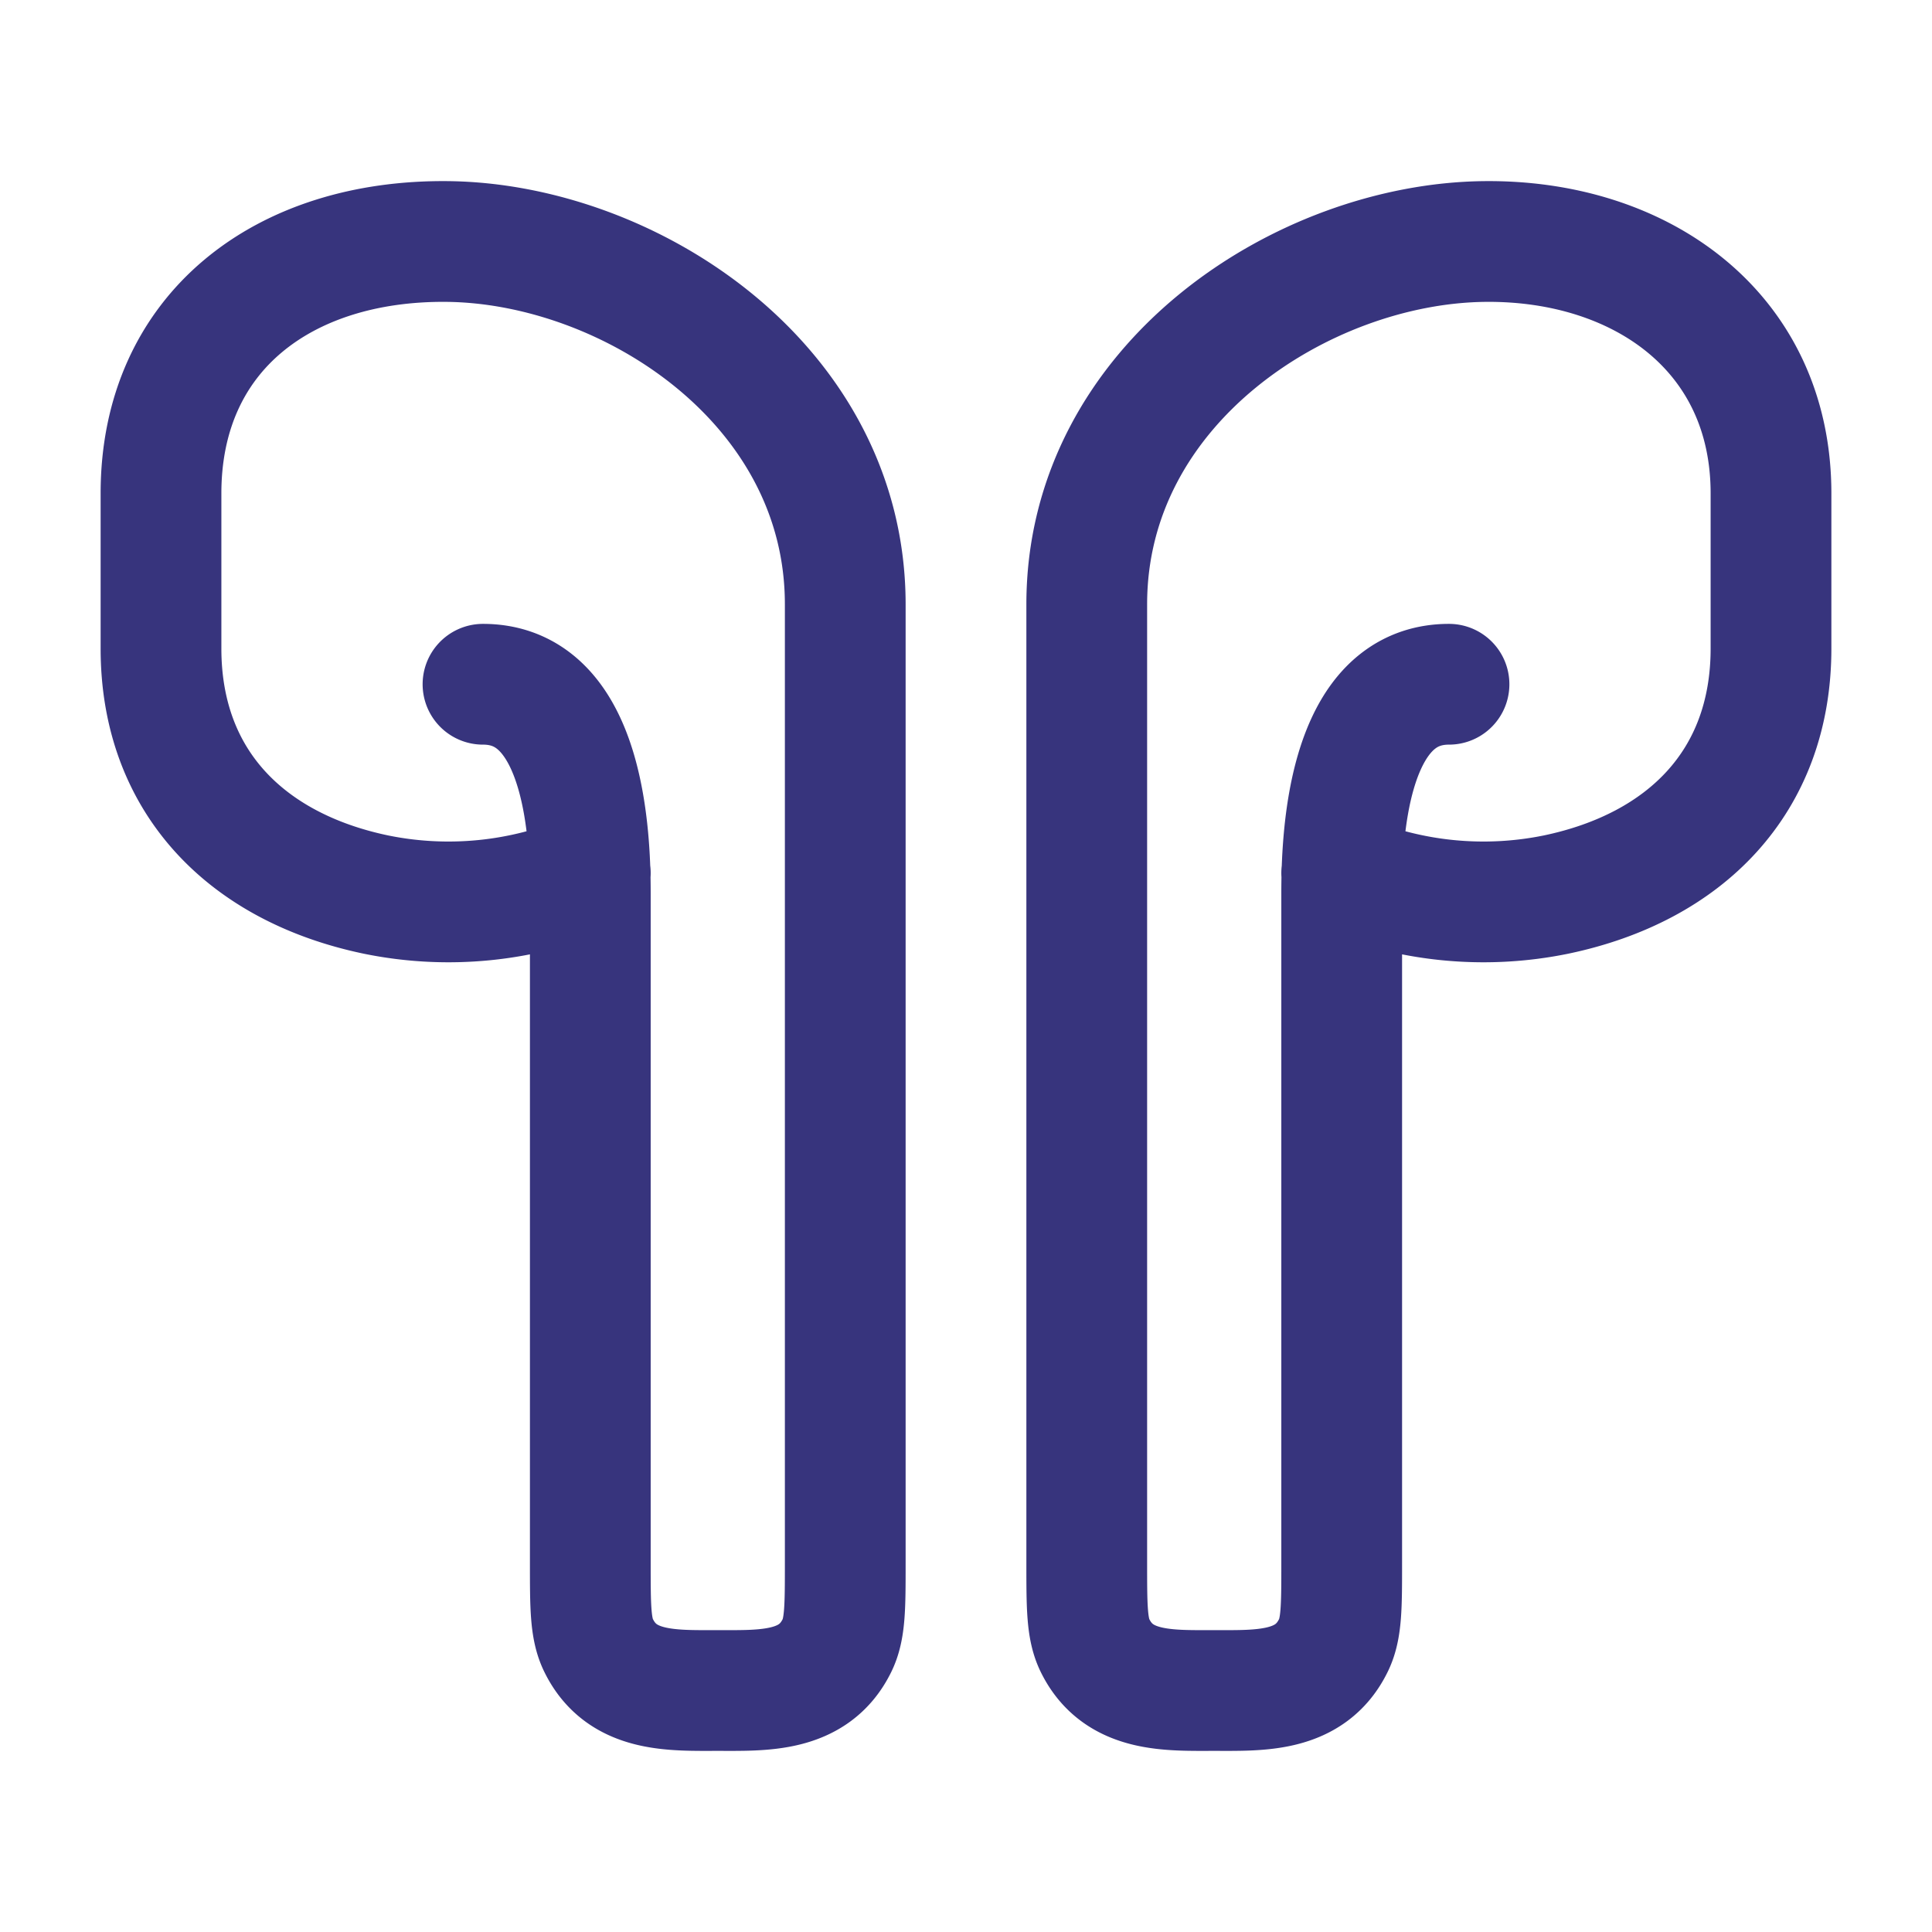
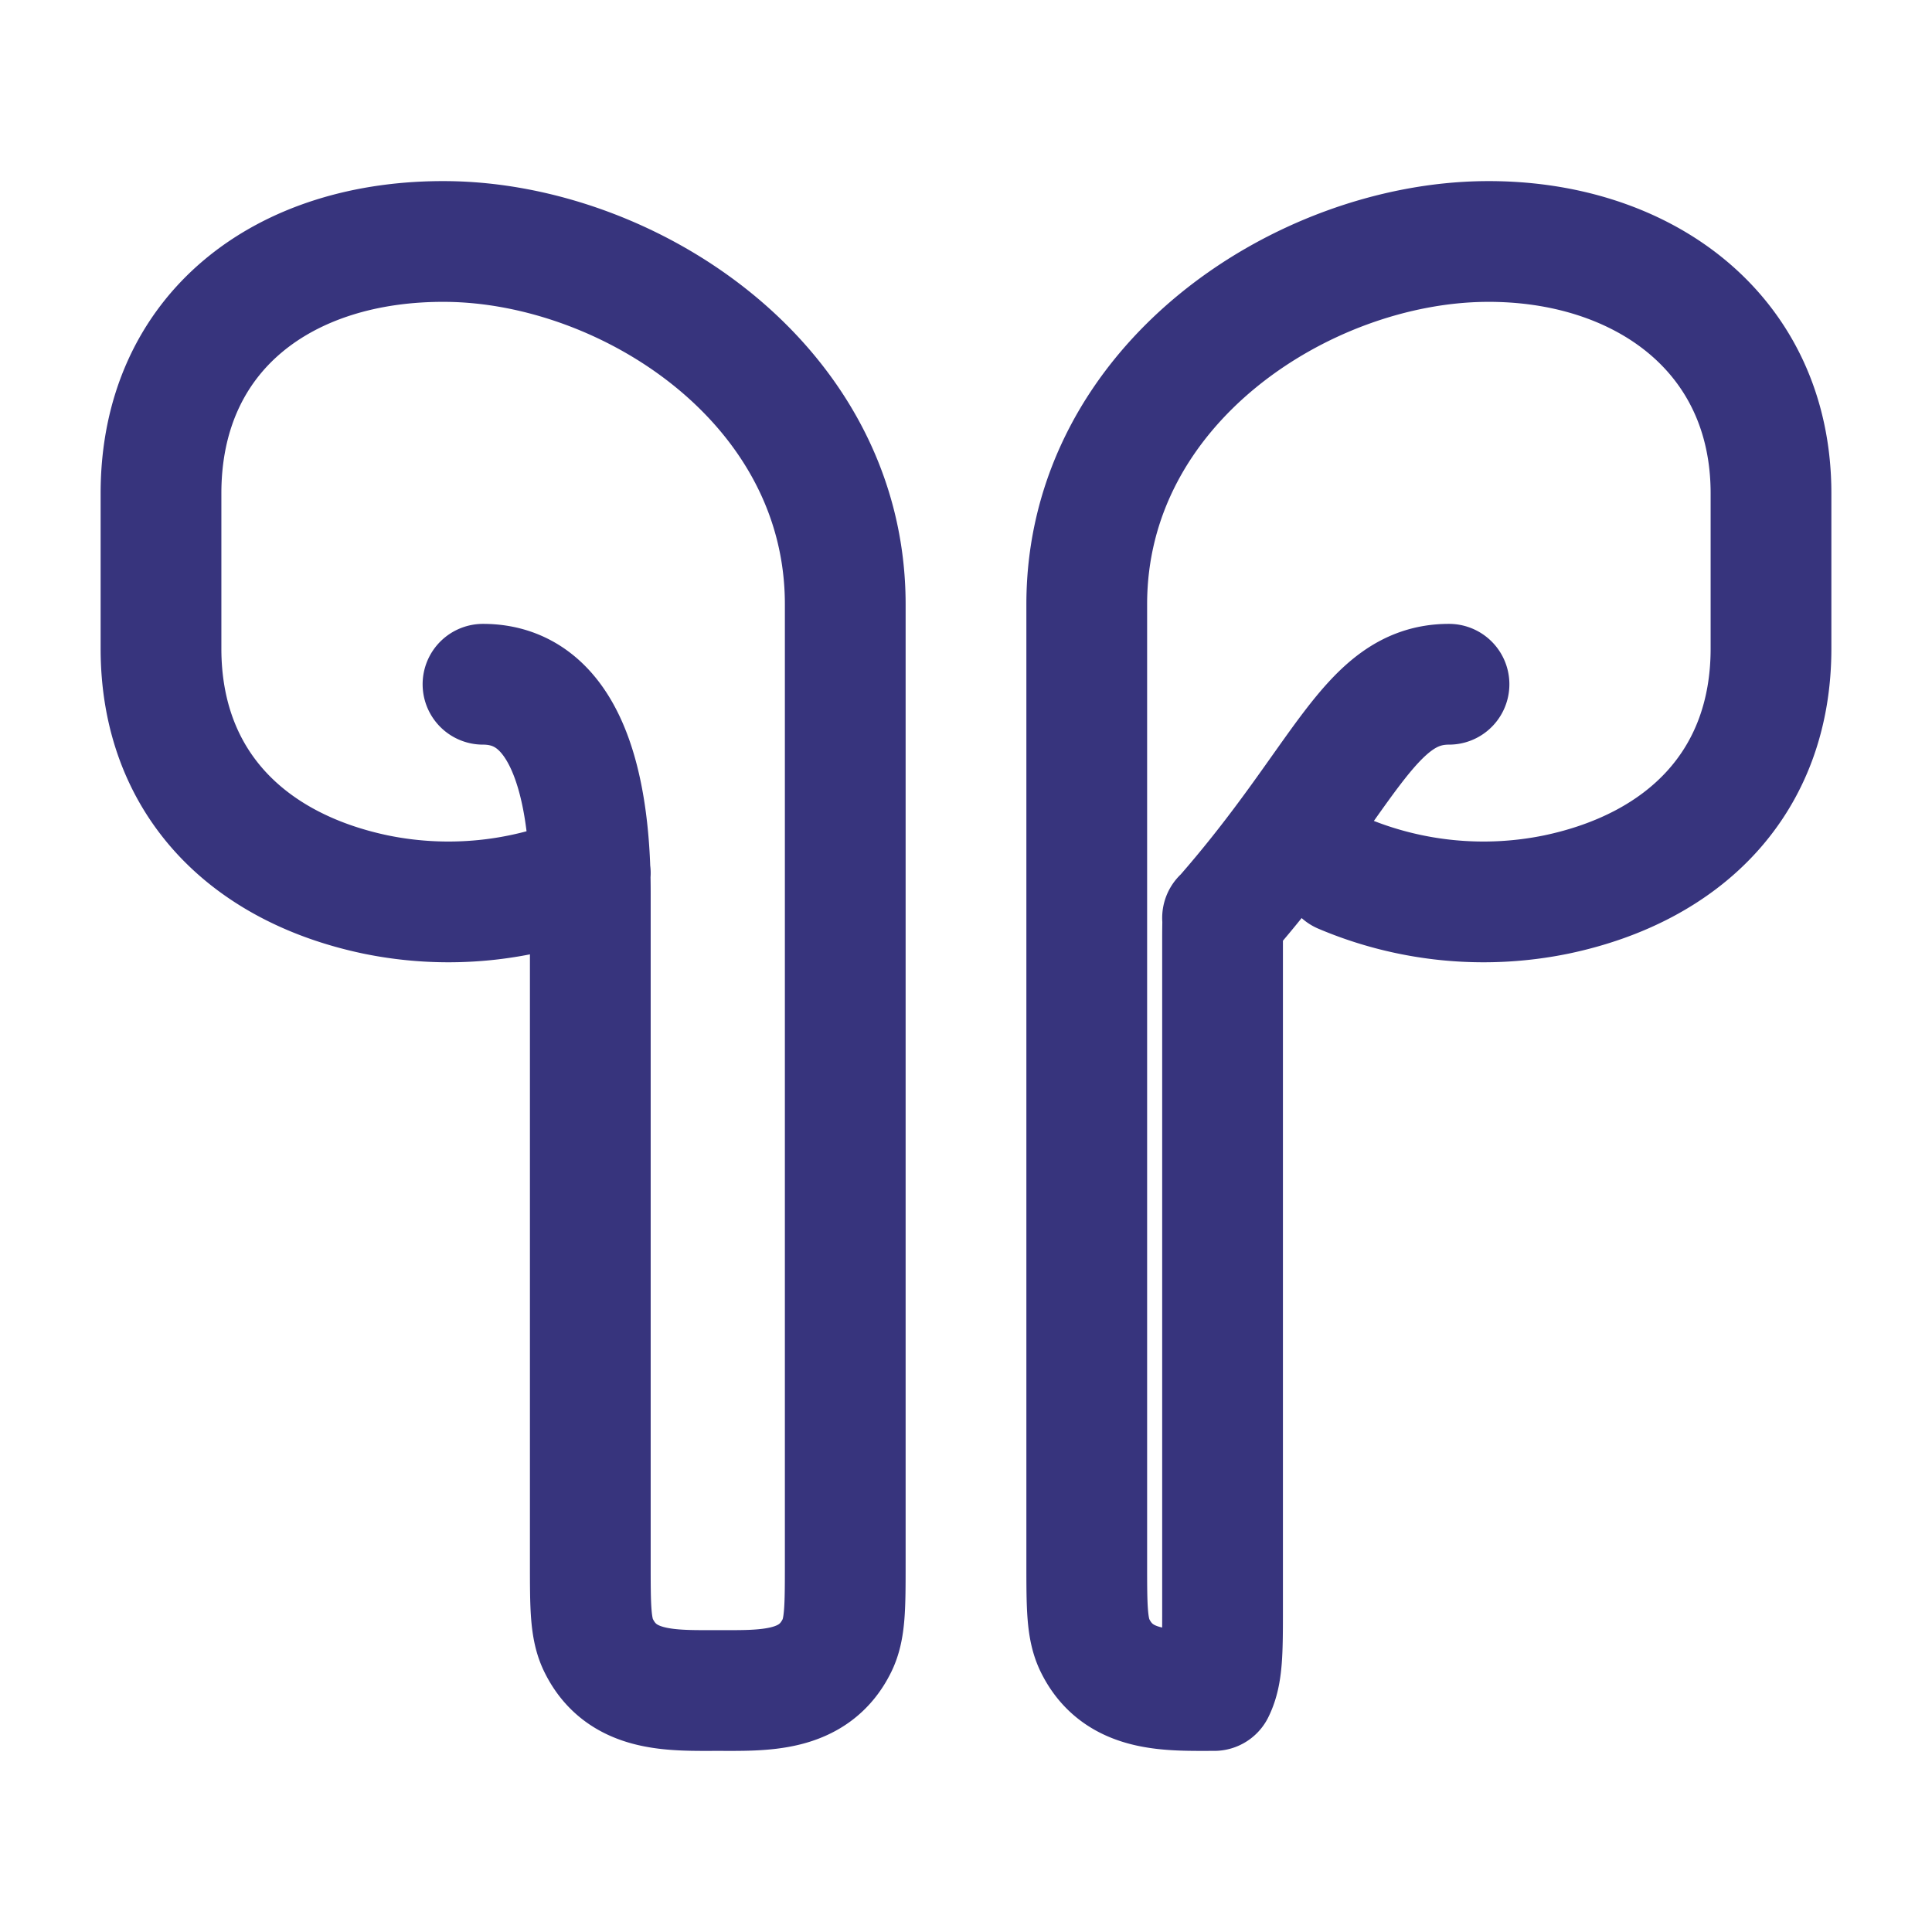
<svg xmlns="http://www.w3.org/2000/svg" width="320" height="320" viewBox="0 0 24 24">
-   <path fill="none" stroke="#37347d" stroke-linecap="round" stroke-linejoin="round" stroke-width="1.5" d="M7.33 10.846a4.5 4.5 0 0 1-2.663.266C3.07 10.777 2 9.717 2 8.056V6.129C2 4.122 3.526 2.98 5.556 3C7.81 3.023 10.5 4.764 10.5 7.507v11.91c0 .544 0 .816-.103 1.025c-.29.588-.911.558-1.48.558c-.57 0-1.19.03-1.48-.558c-.104-.209-.104-.481-.104-1.025v-8.312q0-.133-.003-.259m0 0l.003-.001m-.003.001C7.297 9.682 7 8.5 6 8.5m10.67 2.346a4.5 4.5 0 0 0 2.663.266C20.93 10.777 22 9.717 22 8.056V6.129C22 4.124 20.387 2.98 18.444 3C16.19 3.023 13.5 4.764 13.5 7.507v11.91c0 .544 0 .816.103 1.025c.29.588.911.558 1.48.558c.57 0 1.19.03 1.48-.558c.104-.209.104-.481.104-1.025v-8.312q0-.133.003-.259m0 0l-.003-.001m.003.001C16.703 9.682 17 8.5 18 8.5" color="#37347d" />
+   <path fill="none" stroke="#37347d" stroke-linecap="round" stroke-linejoin="round" stroke-width="1.5" d="M7.33 10.846a4.5 4.5 0 0 1-2.663.266C3.07 10.777 2 9.717 2 8.056V6.129C2 4.122 3.526 2.98 5.556 3C7.81 3.023 10.5 4.764 10.5 7.507v11.91c0 .544 0 .816-.103 1.025c-.29.588-.911.558-1.48.558c-.57 0-1.19.03-1.48-.558c-.104-.209-.104-.481-.104-1.025v-8.312q0-.133-.003-.259m0 0l.003-.001m-.003.001C7.297 9.682 7 8.5 6 8.5m10.67 2.346a4.5 4.5 0 0 0 2.663.266C20.93 10.777 22 9.717 22 8.056V6.129C22 4.124 20.387 2.98 18.444 3C16.19 3.023 13.5 4.764 13.5 7.507v11.91c0 .544 0 .816.103 1.025c.29.588.911.558 1.48.558c.104-.209.104-.481.104-1.025v-8.312q0-.133.003-.259m0 0l-.003-.001m.003.001C16.703 9.682 17 8.5 18 8.5" color="#37347d" />
</svg>